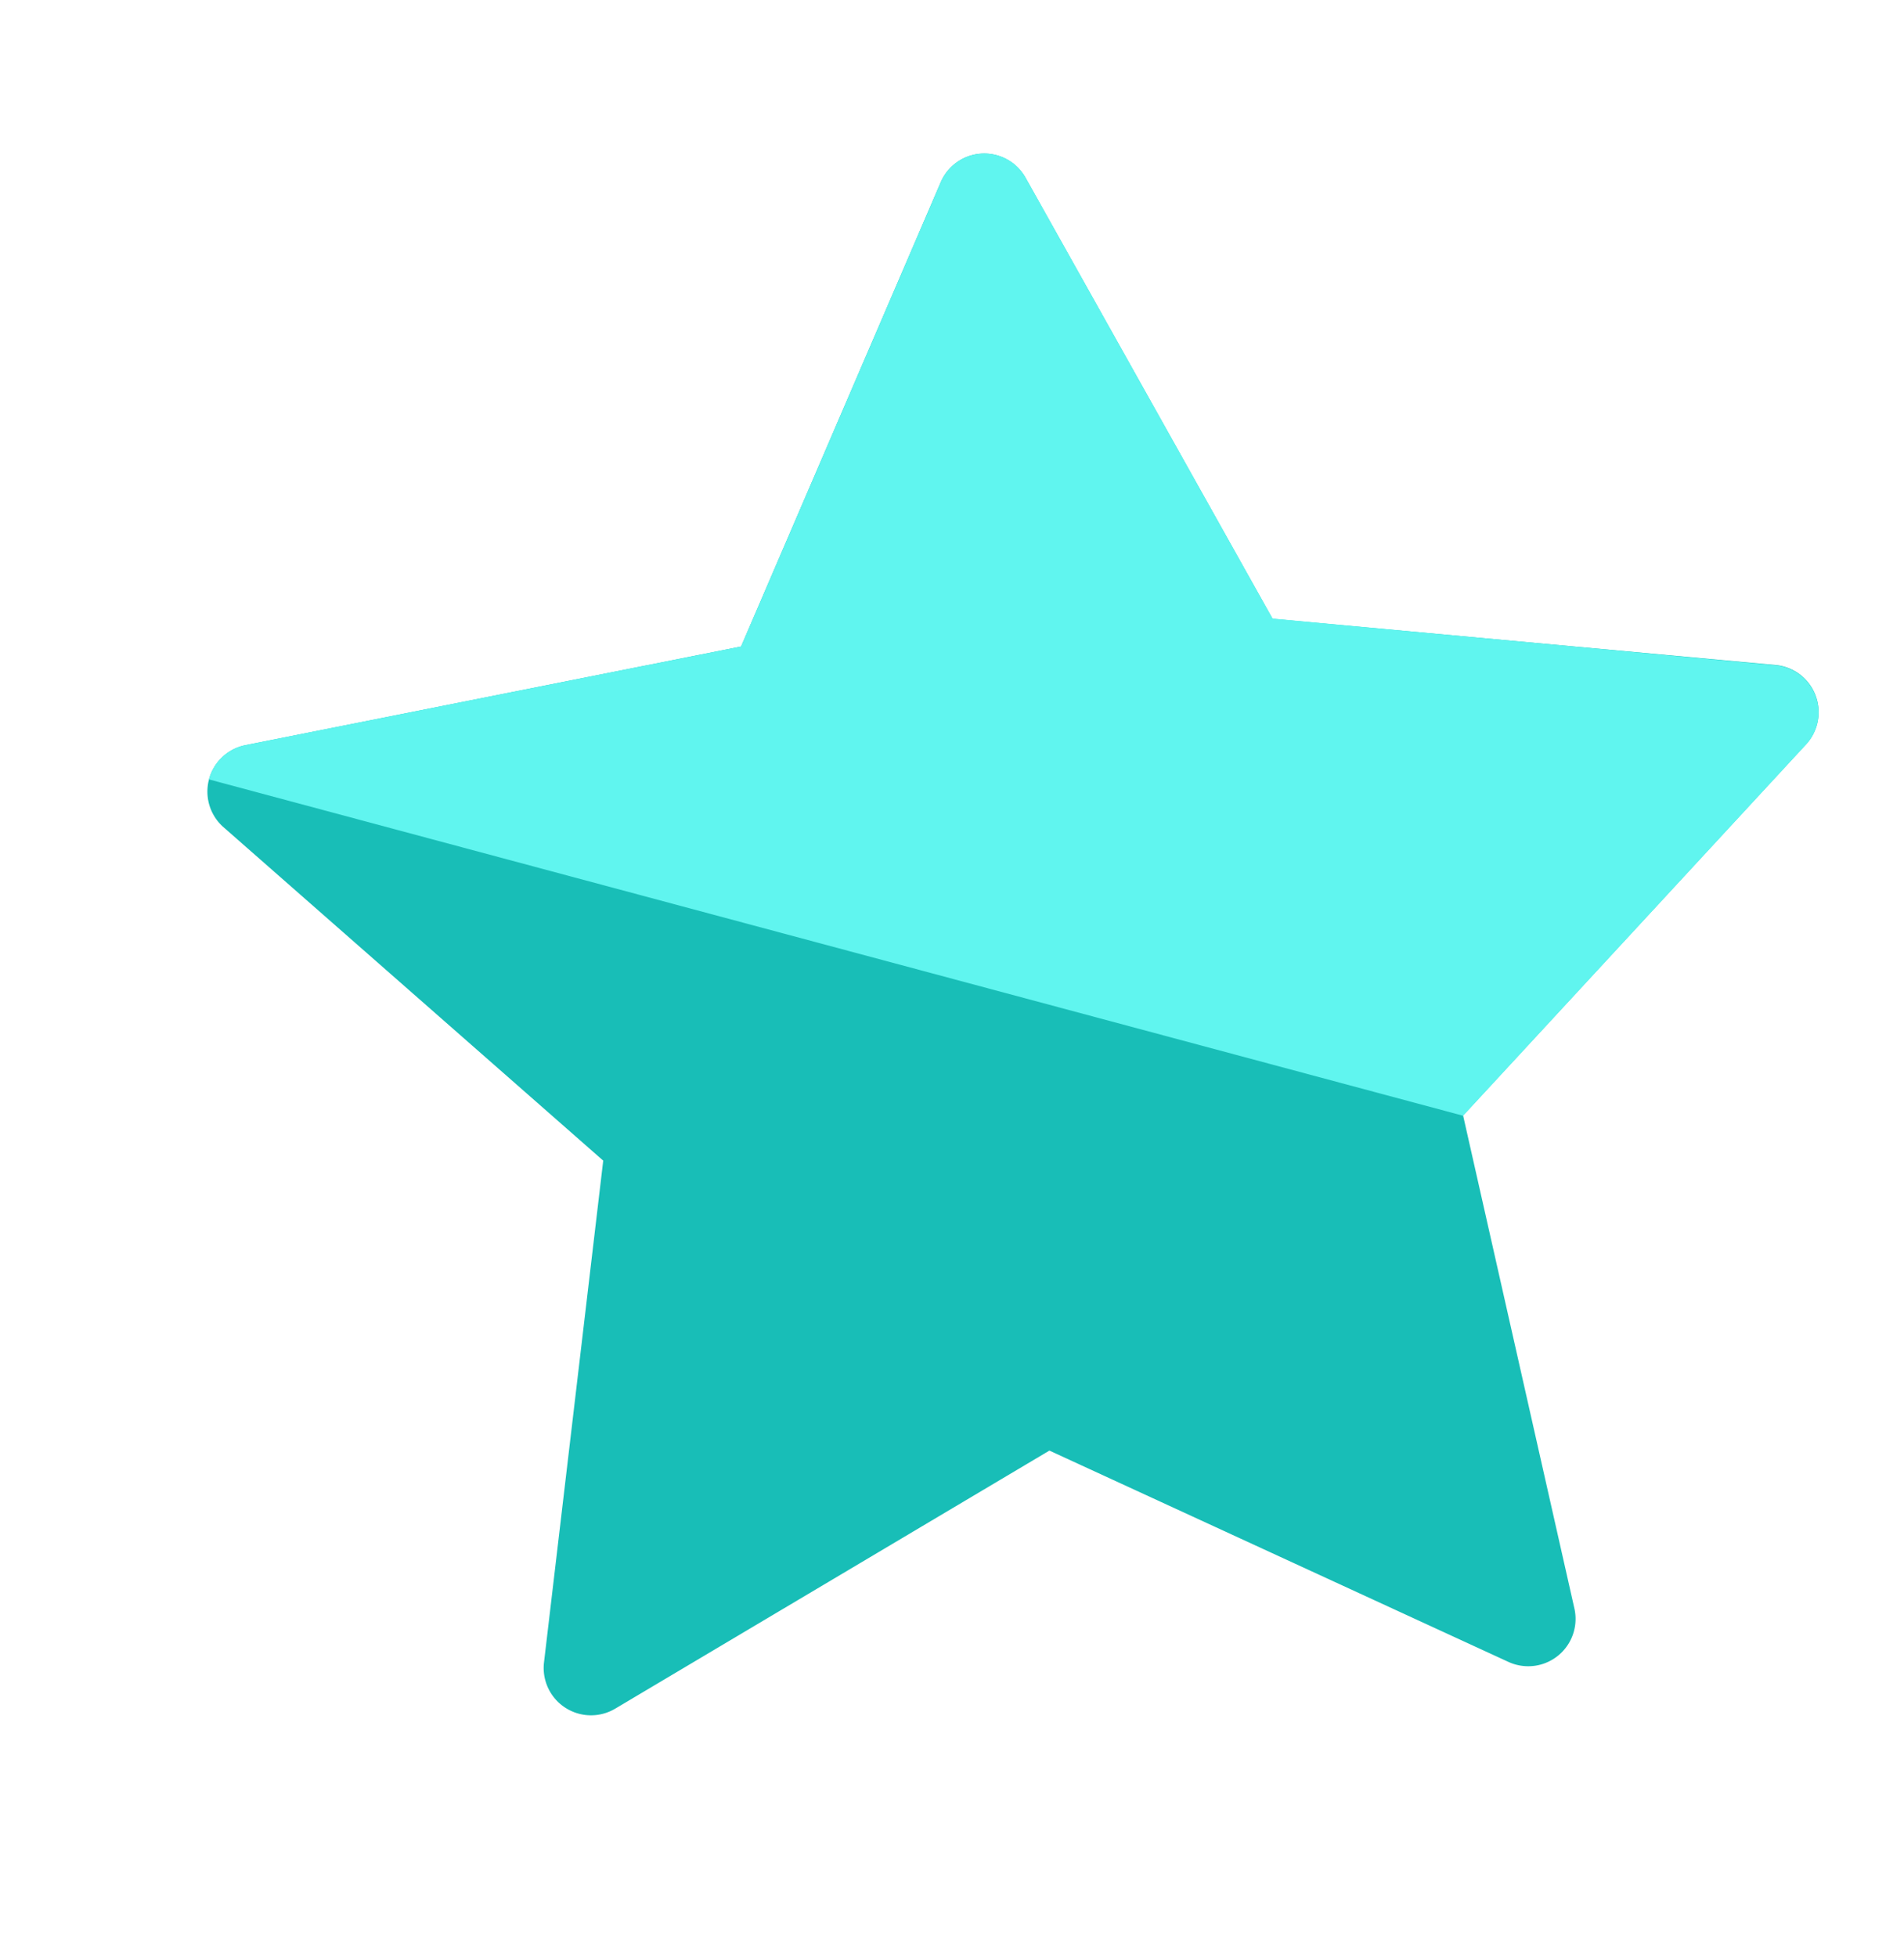
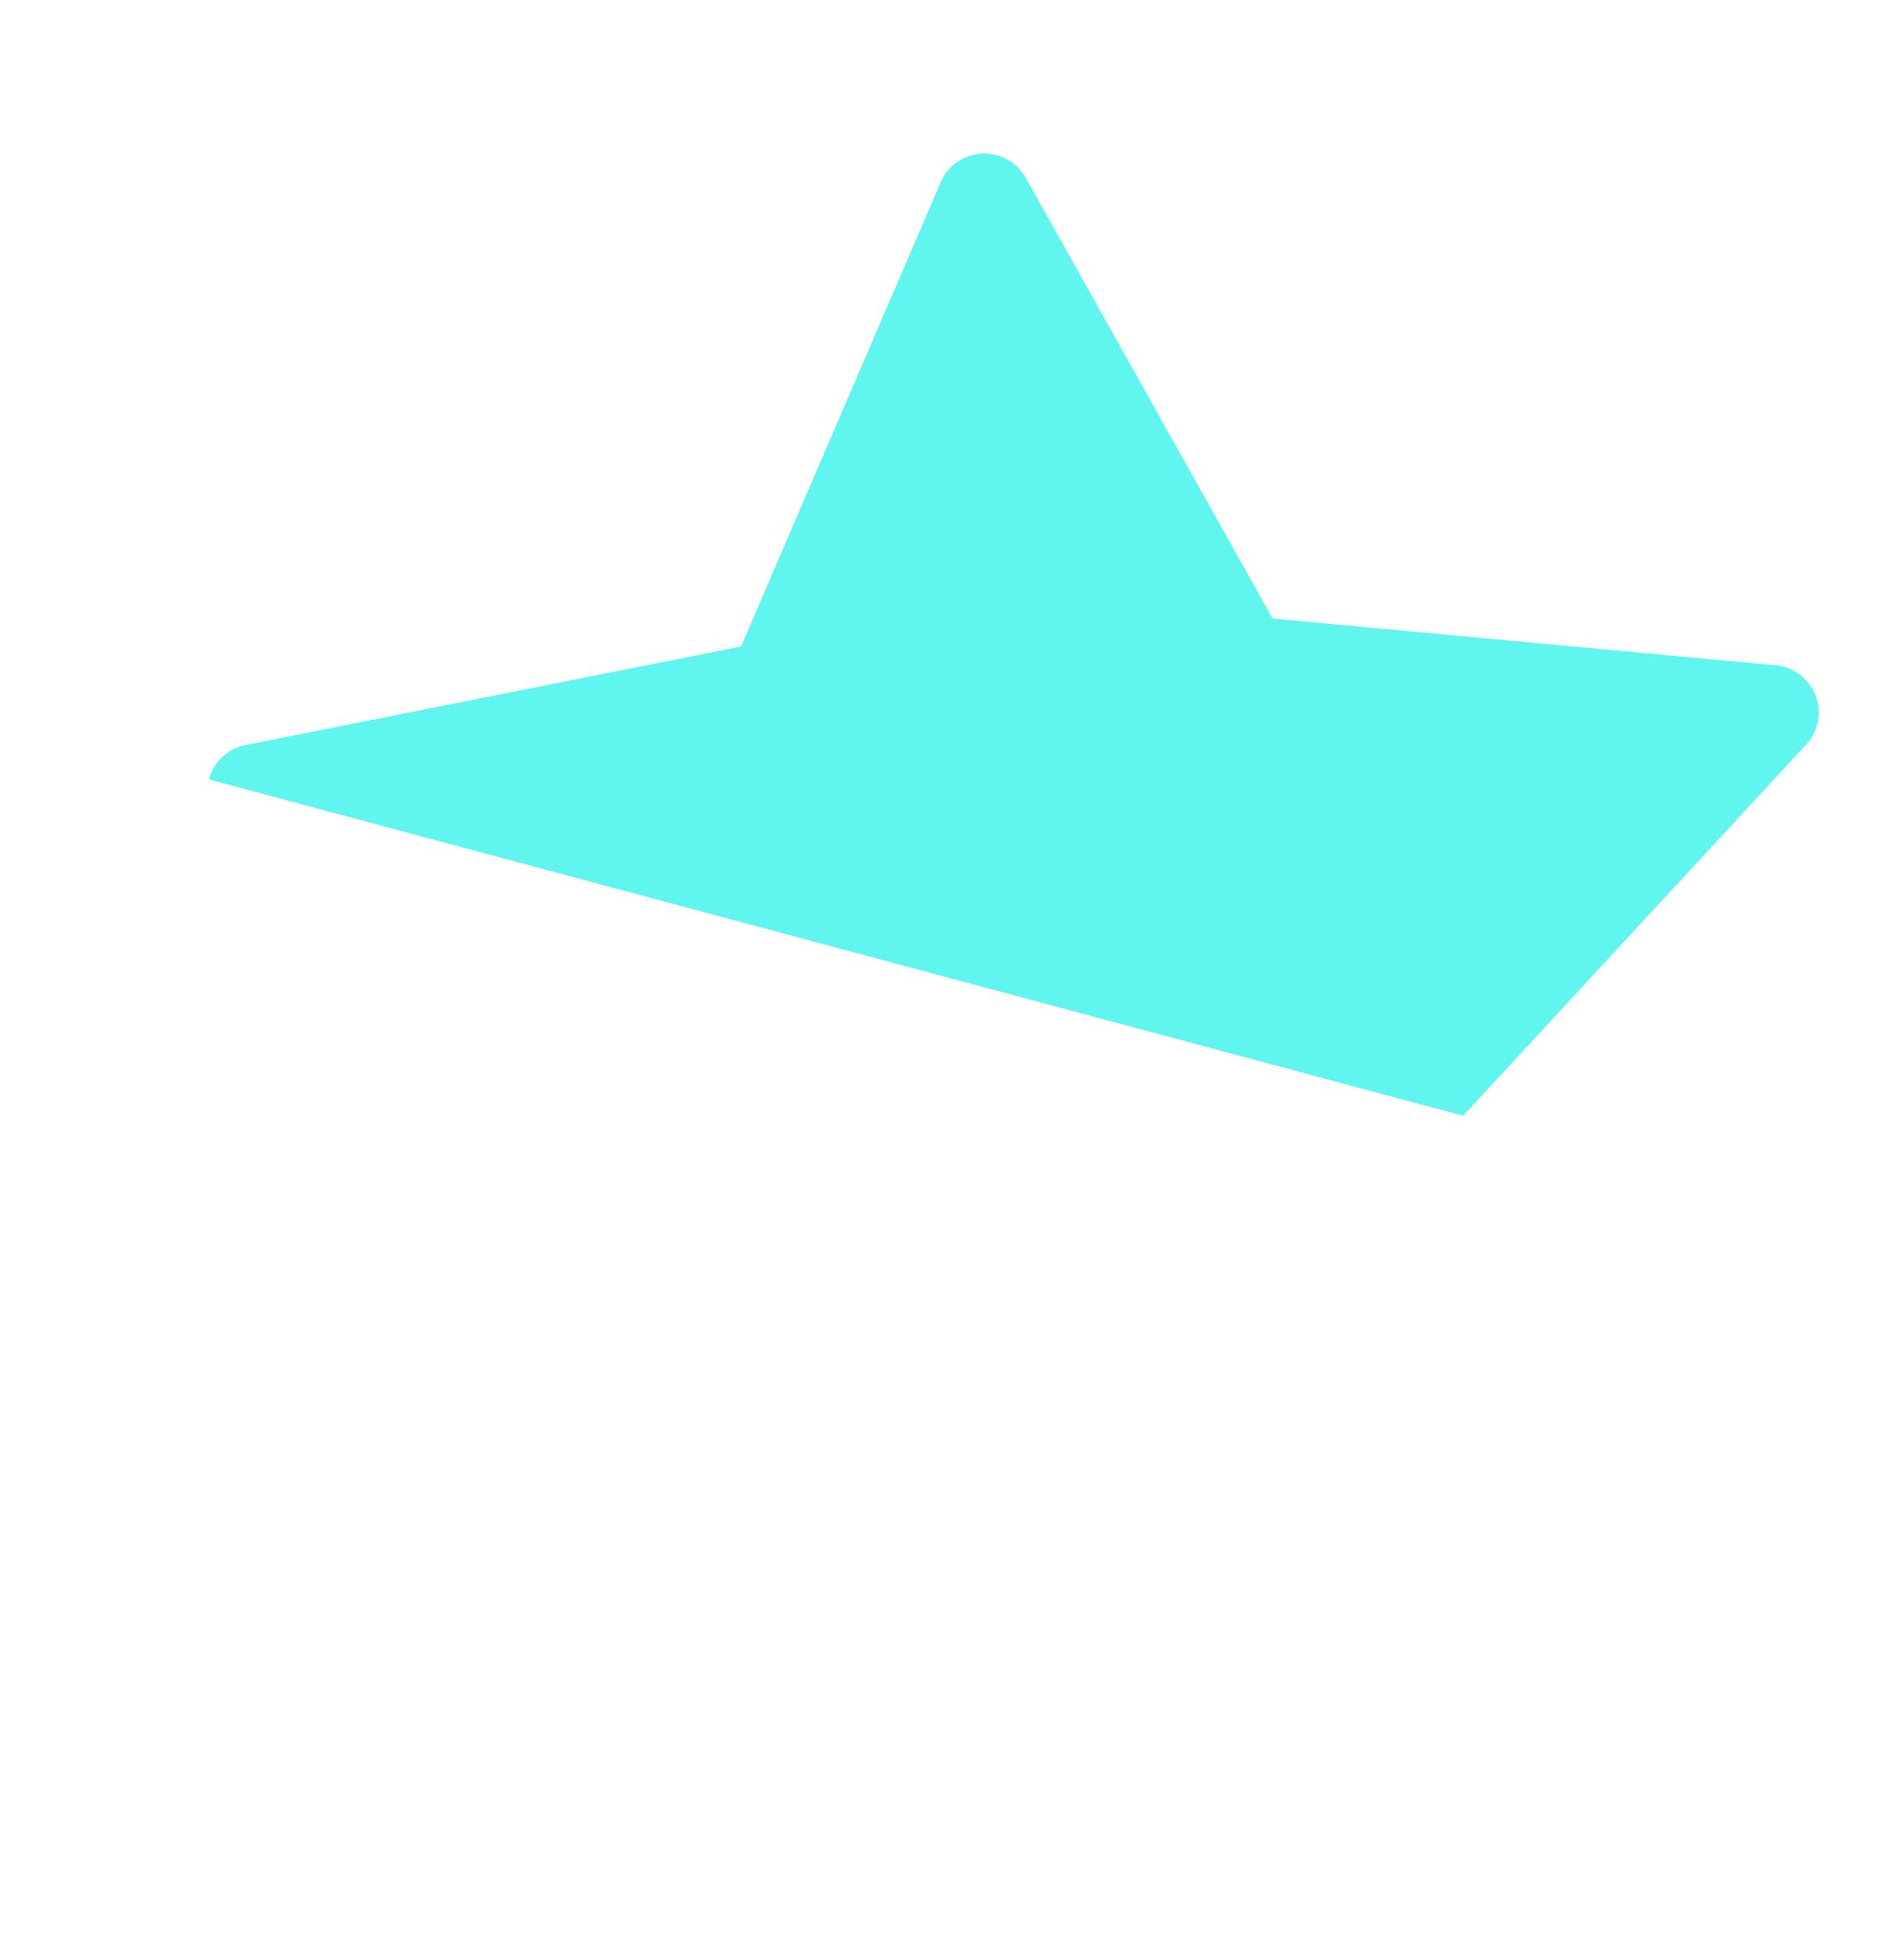
<svg xmlns="http://www.w3.org/2000/svg" width="40.227" height="41.338" viewBox="0 0 40.227 41.338">
  <defs>
    <style>.a{fill:#18beb7;}.b{fill:#60f5ef;}</style>
  </defs>
  <g transform="matrix(0.259, -0.966, 0.966, 0.259, -11.393, 29.87)">
-     <path class="a" d="M34.035,24.141a1,1,0,0,0-.806-.68L22.663,21.926l-4.725-9.575a1,1,0,0,0-1.791,0l-4.726,9.574L.855,23.462a1,1,0,0,0-.553,1.7l7.645,7.453-1.8,10.524a1,1,0,0,0,1.449,1.053l9.451-4.969,9.45,4.969a1,1,0,0,0,1.449-1.053L26.136,32.618l7.646-7.453A1,1,0,0,0,34.035,24.141Z" />
    <path class="b" d="M272.994,24.141a1,1,0,0,0-.806-.68l-10.566-1.536L256.9,12.352a1,1,0,0,0-.9-.557v27.43l9.45,4.969a1,1,0,0,0,1.449-1.053L265.1,32.618l7.646-7.453A1,1,0,0,0,272.994,24.141Z" transform="translate(-238.959)" />
  </g>
</svg>